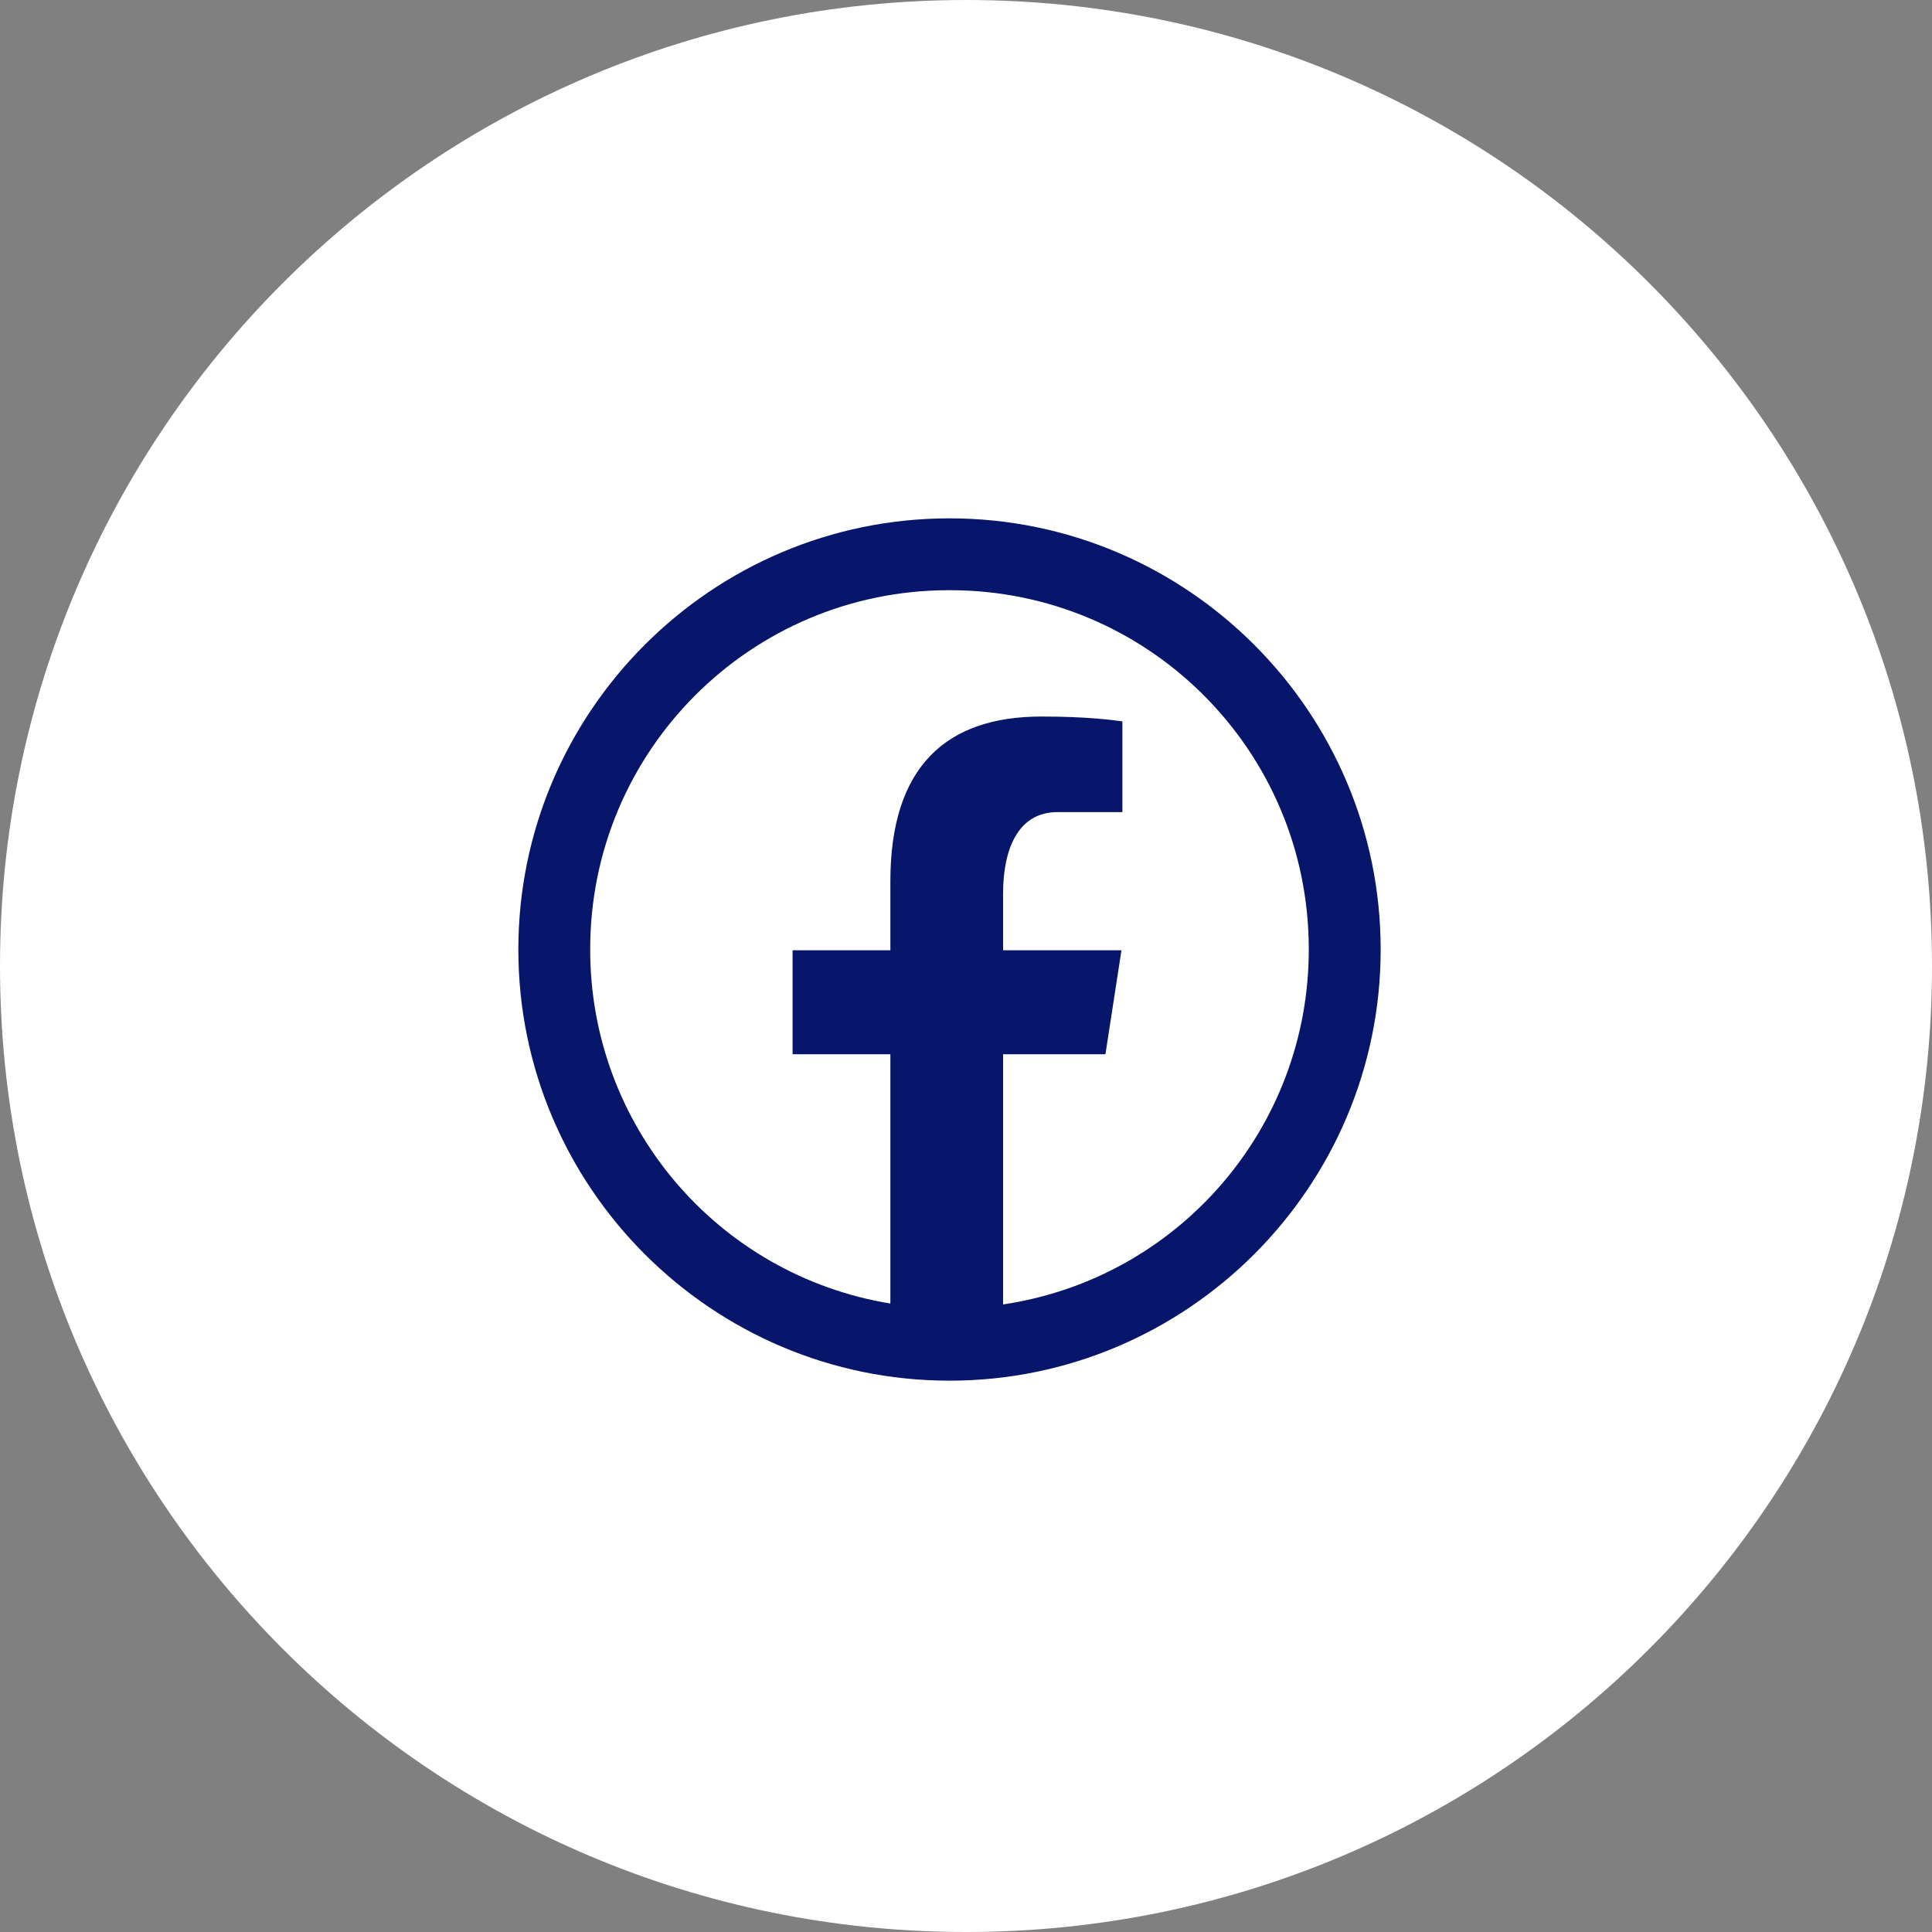
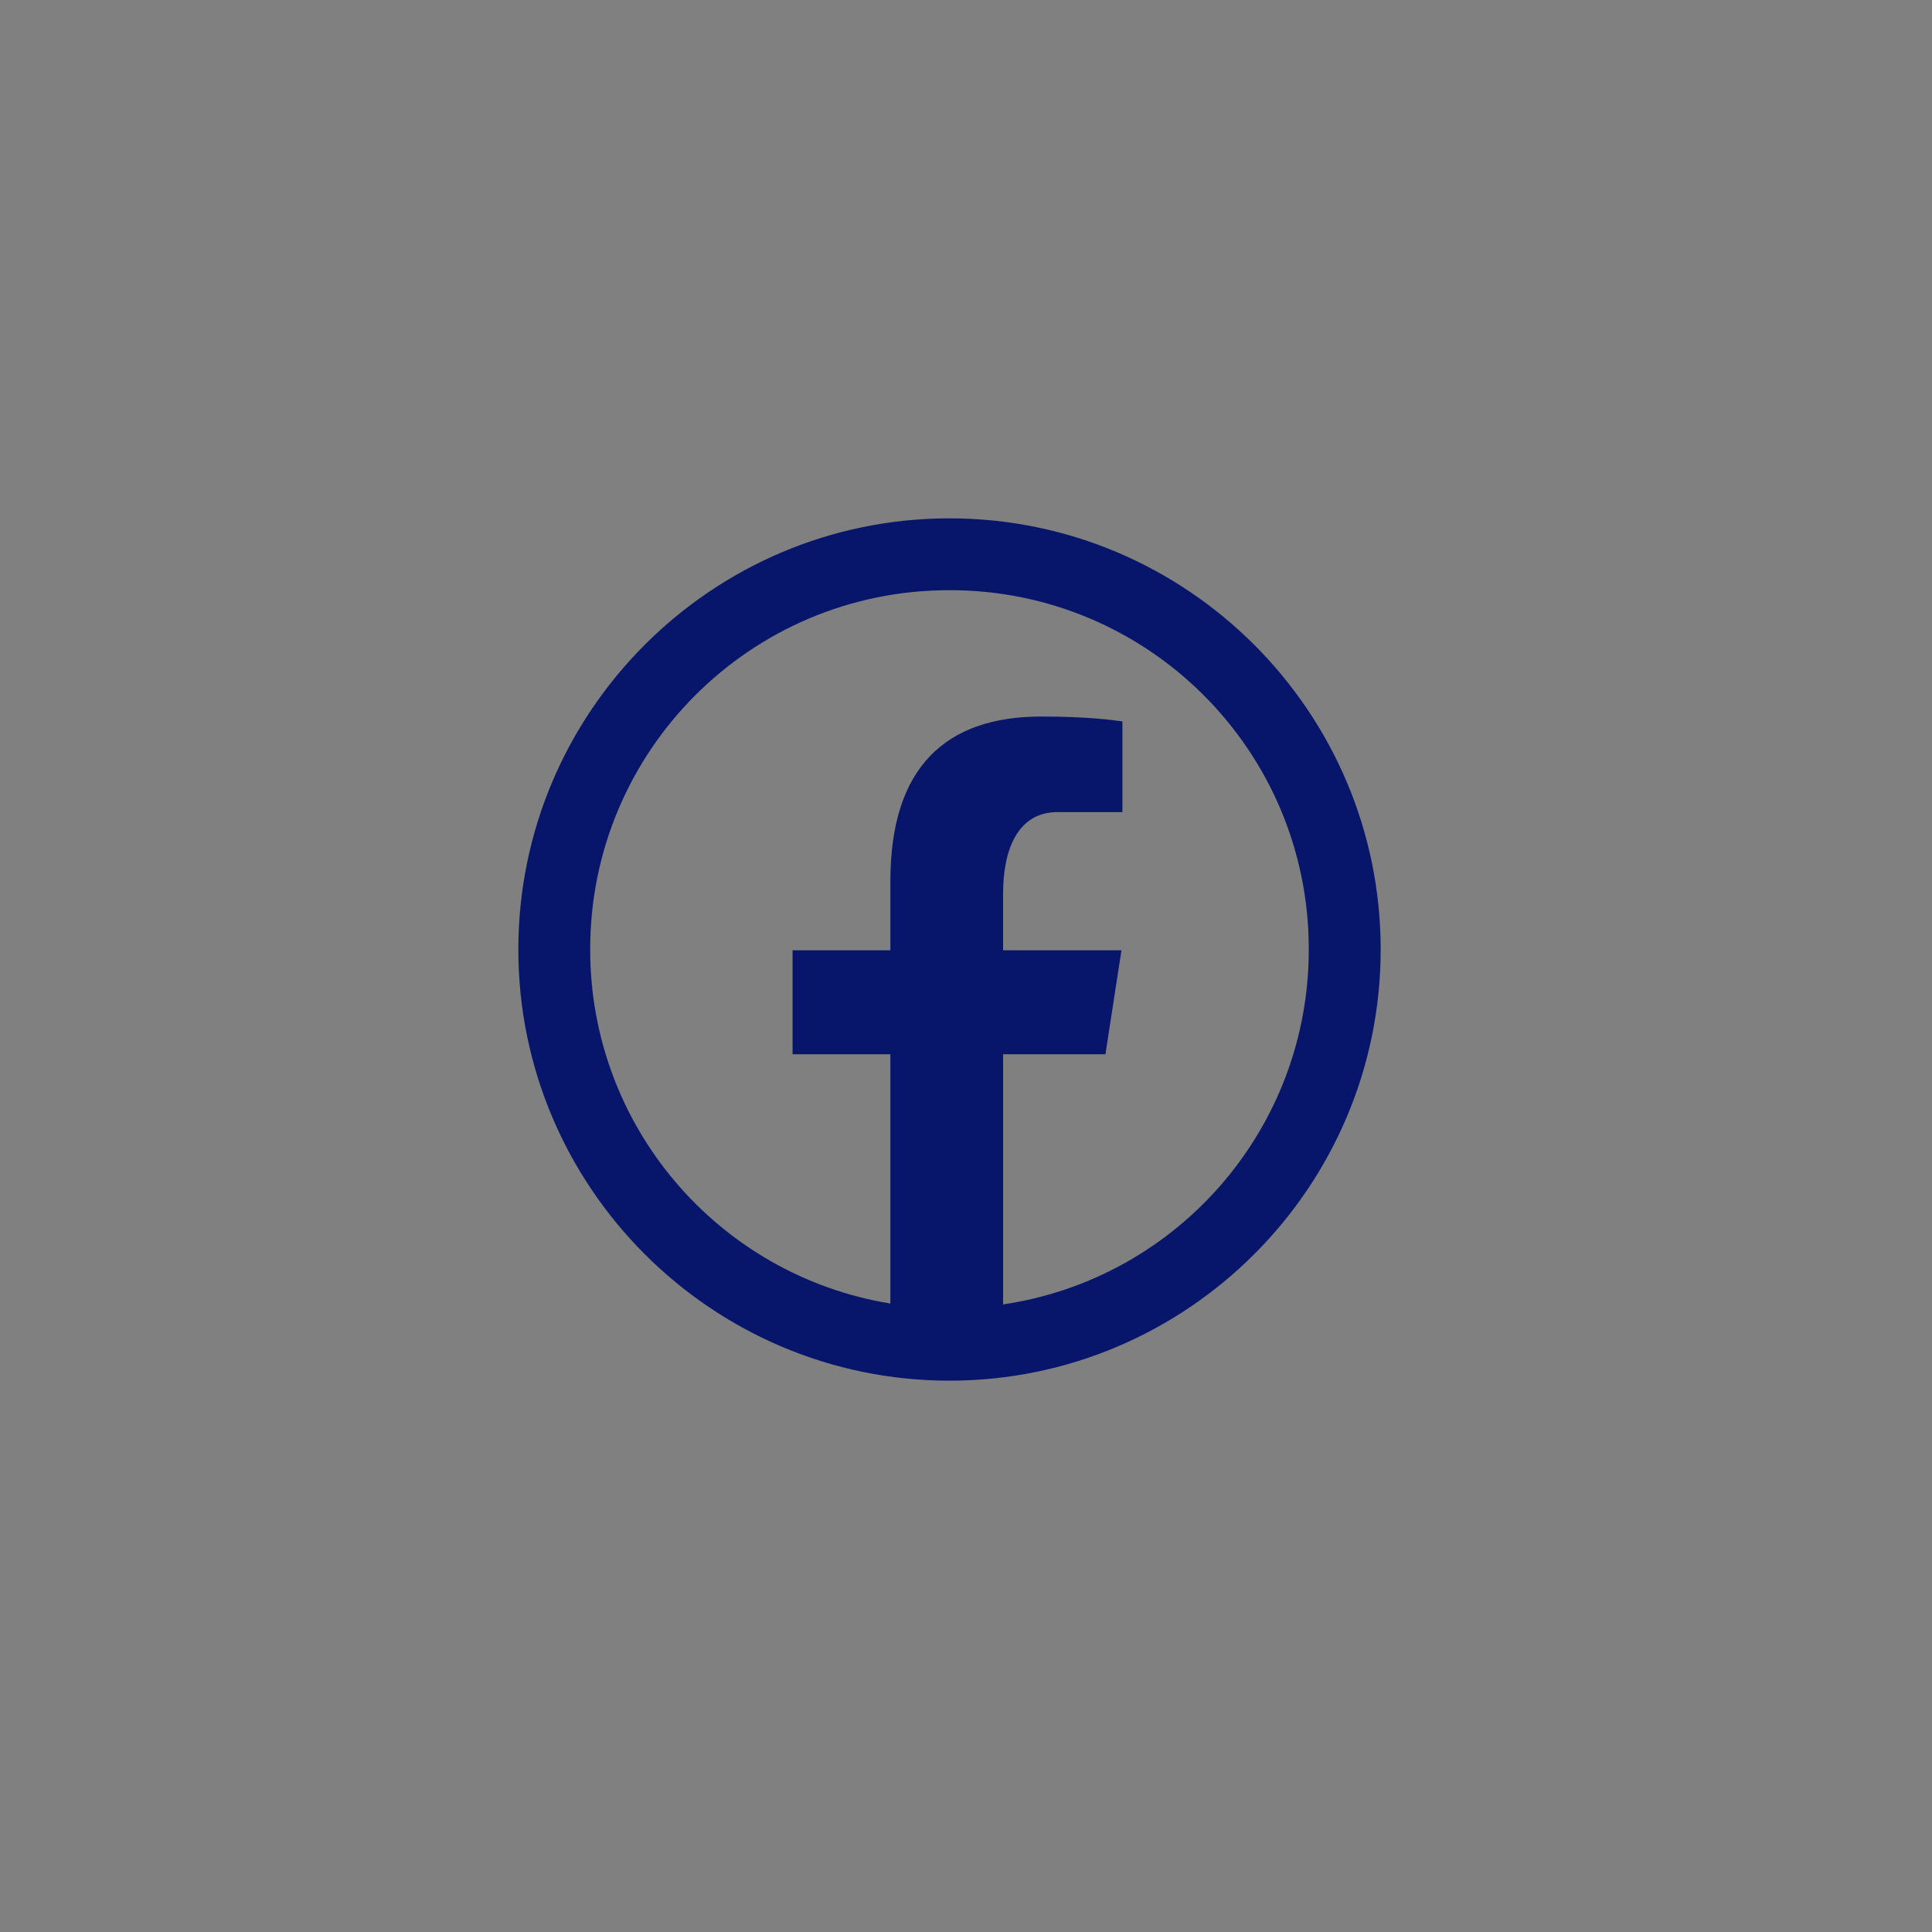
<svg xmlns="http://www.w3.org/2000/svg" version="1.1" id="Layer_1" x="0px" y="0px" width="41px" height="41px" viewBox="0 0 41 41" xml:space="preserve">
  <rect x="0" y="0" width="41" height="41" fill="#808080" stroke="none" />
-   <path fill="#FFFFFF" stroke="#FFFFFF" d="M20.5,0.5L20.5,0.5c11.046,0,20,8.954,20,20l0,0c0,11.046-8.954,20-20,20l0,0  c-11.046,0-20-8.954-20-20l0,0C0.5,9.454,9.454,0.5,20.5,0.5z" />
  <path fill="#07166B" d="M20.15,11C15.105,11,11,15.105,11,20.15c0,5.043,4.105,9.15,9.15,9.15c5.043,0,9.15-4.106,9.15-9.15  C29.3,15.105,25.193,11,20.15,11z M20.15,12.525c4.206-0.006,7.618,3.397,7.624,7.602c0,0.008,0,0.016,0,0.023  c0.004,3.773-2.758,6.978-6.487,7.532v-5.309h2.172l0.34-2.206h-2.512v-1.205c0-0.915,0.301-1.728,1.155-1.728h1.377v-1.925  c-0.24-0.032-0.754-0.103-1.721-0.103c-2.02,0-3.203,1.066-3.203,3.495v1.466H16.82v2.206h2.075v5.29  c-3.677-0.604-6.374-3.786-6.37-7.513c-0.006-4.205,3.396-7.618,7.601-7.625C20.134,12.525,20.142,12.525,20.15,12.525z" />
</svg>